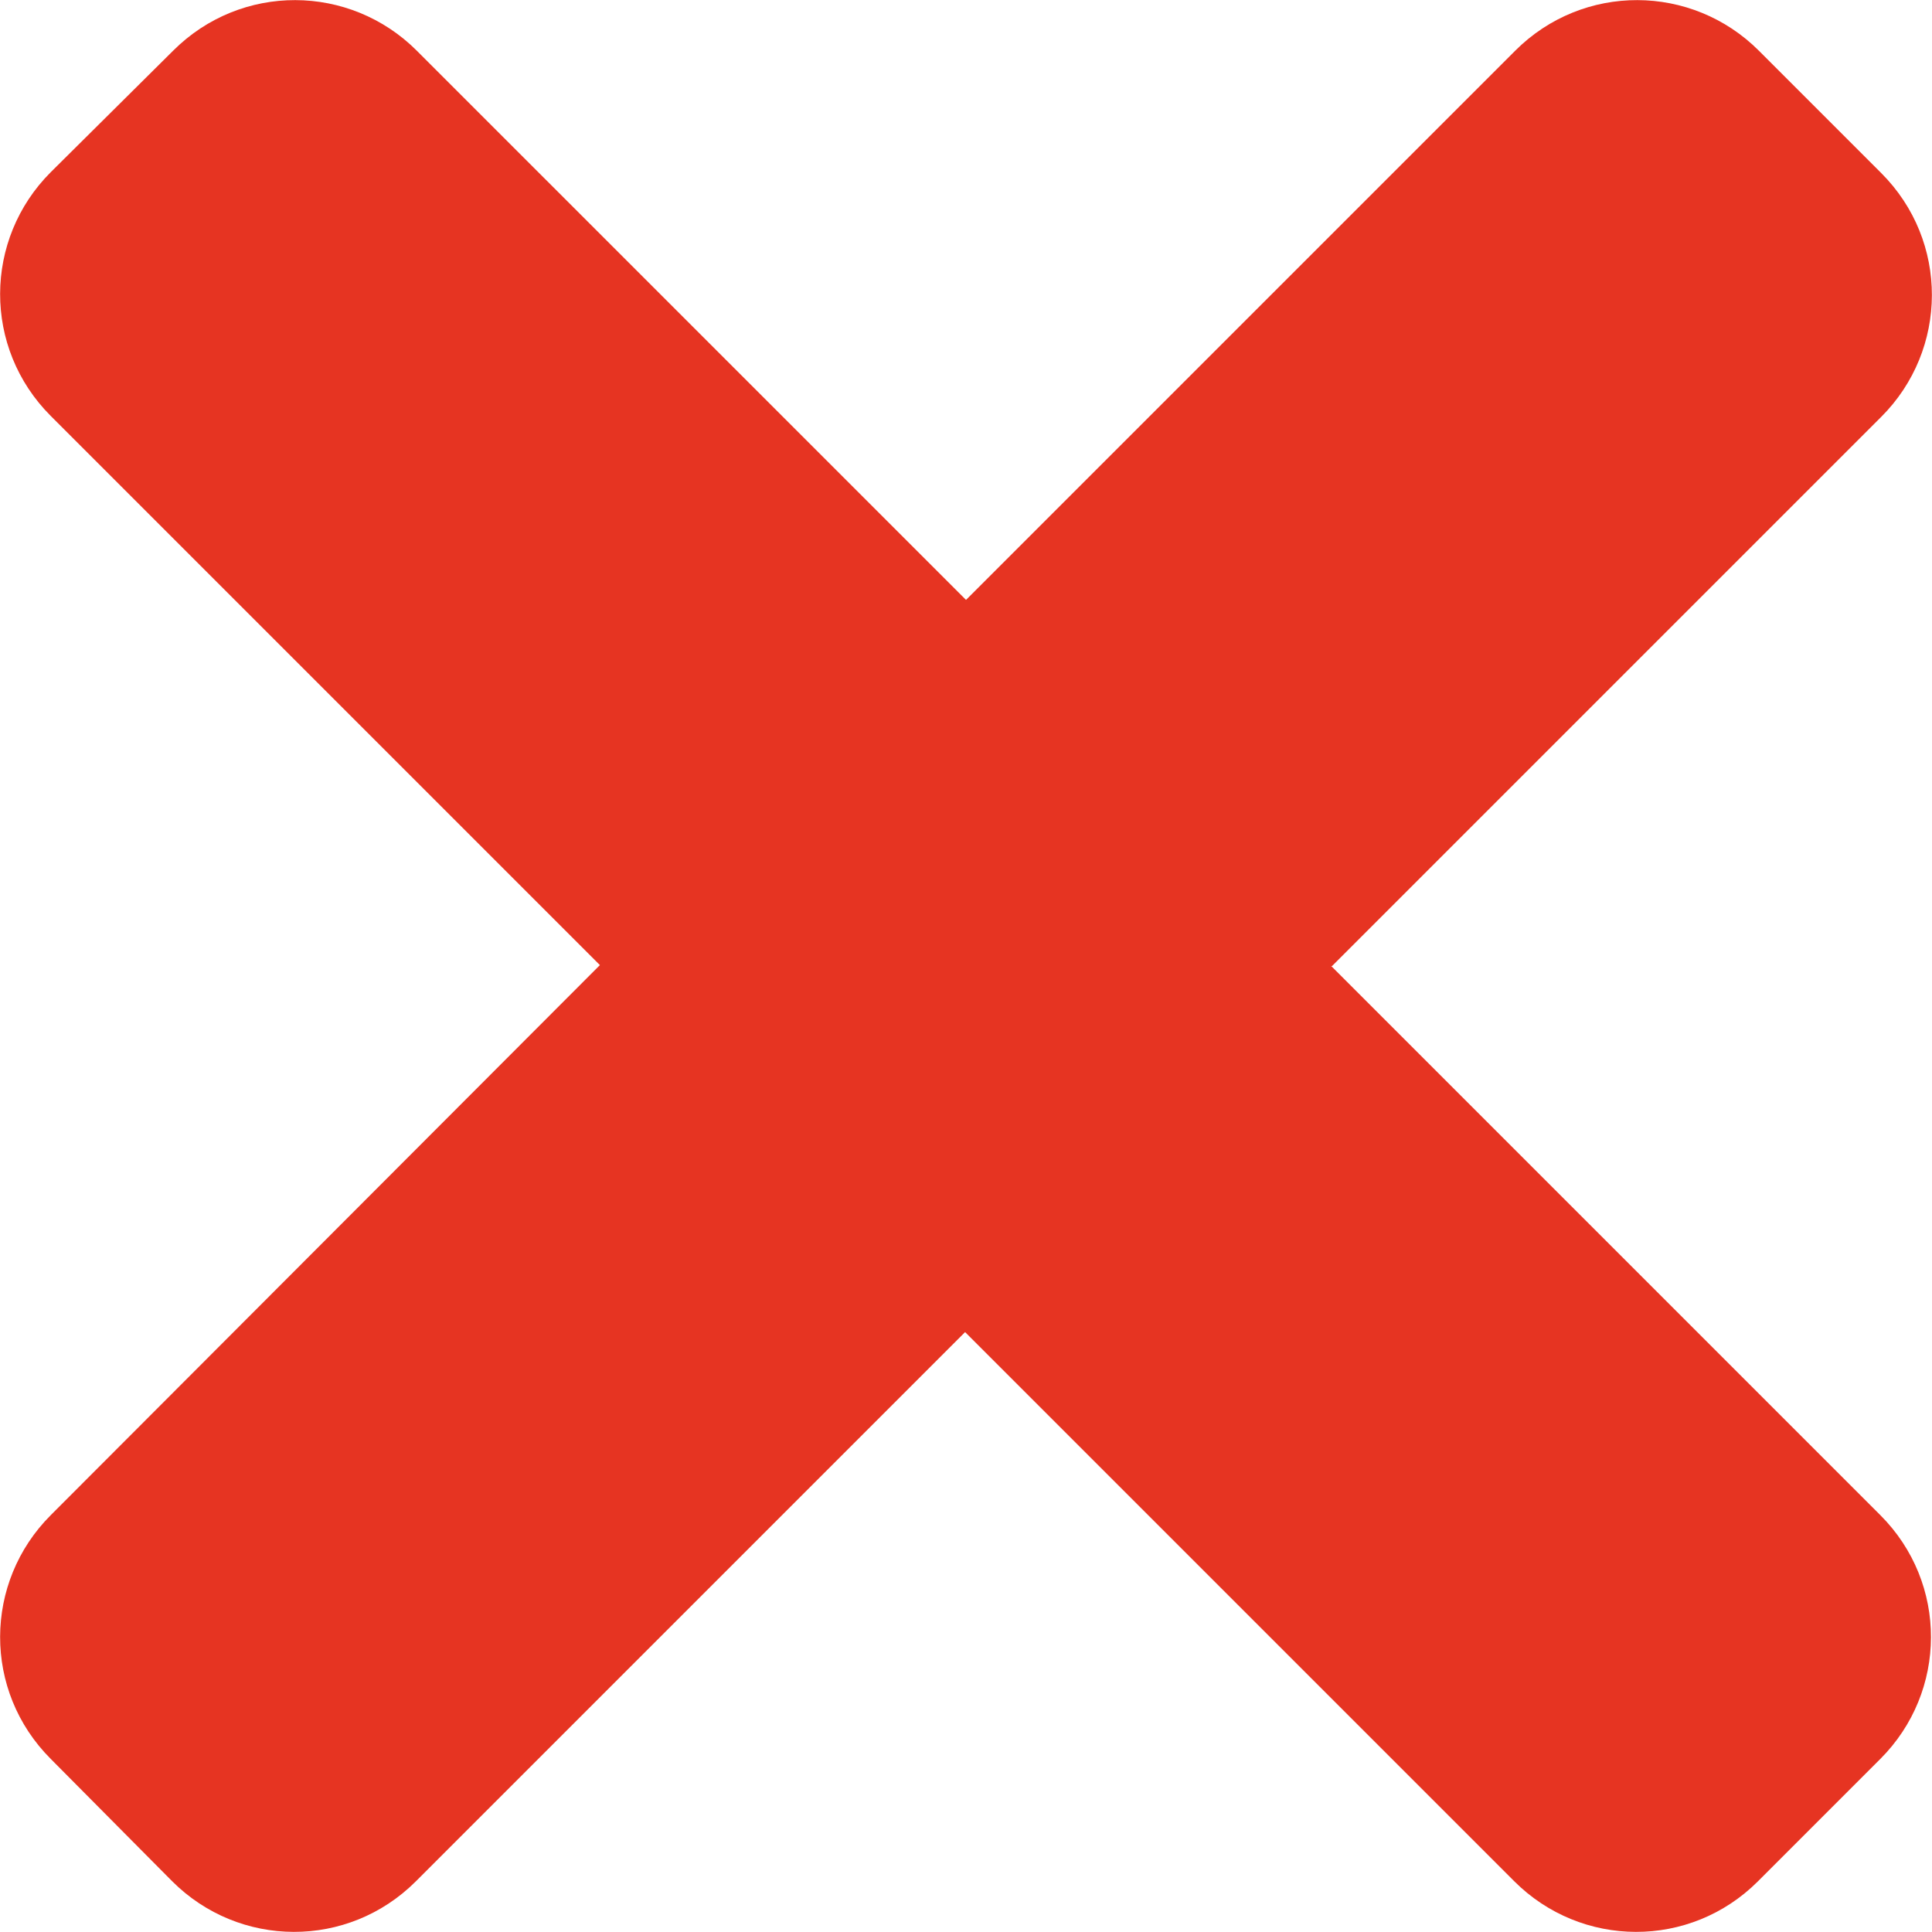
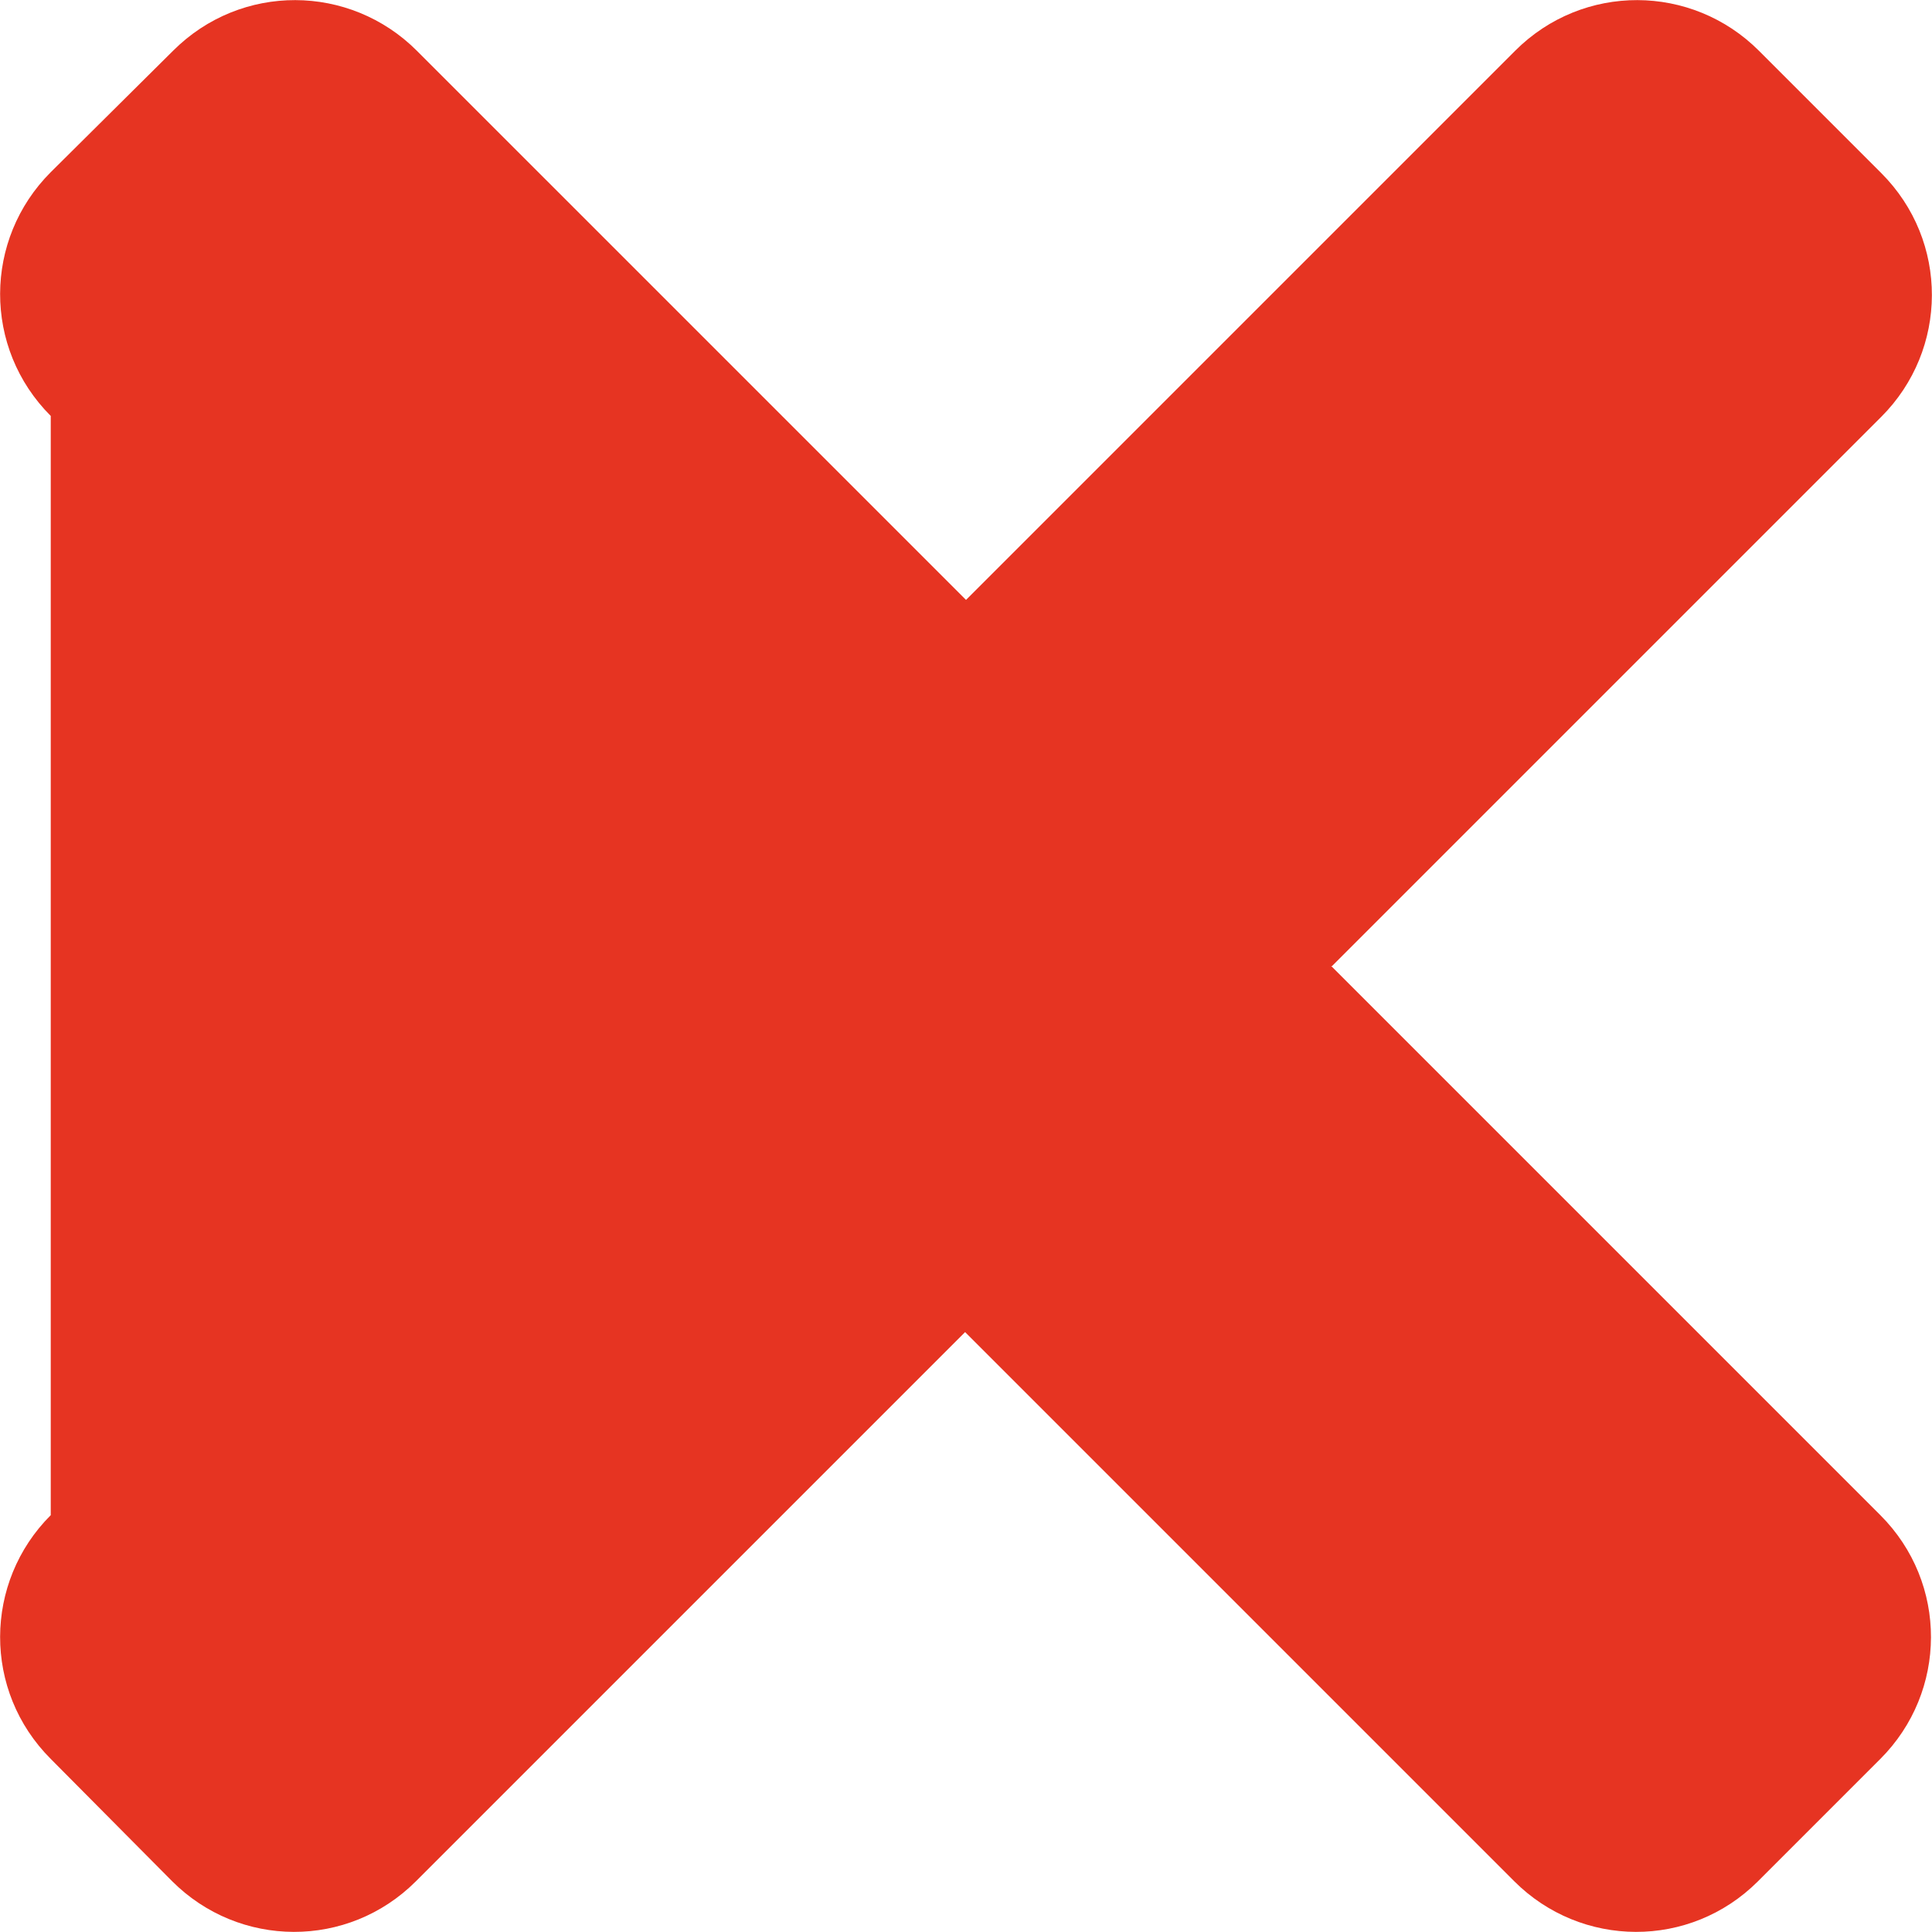
<svg xmlns="http://www.w3.org/2000/svg" id="Capa_2" viewBox="0 0 21.32 21.32">
  <defs>
    <style>.cls-1{fill:#e63422;}</style>
  </defs>
  <g id="Capa_1-2">
-     <path id="times" class="cls-1" d="M14.7,10.66l6.06-6.06c.74-.74,.75-1.94,0-2.69,0,0,0,0,0,0l-1.35-1.35c-.74-.74-1.94-.75-2.69,0,0,0,0,0,0,0l-6.06,6.06L4.6,.56c-.74-.74-1.94-.75-2.69,0,0,0,0,0,0,0L.56,1.9c-.74,.74-.75,1.94,0,2.69,0,0,0,0,0,0l6.06,6.06L.56,16.72c-.74,.74-.75,1.94,0,2.69,0,0,0,0,0,0l1.34,1.35c.74,.74,1.94,.75,2.69,0,0,0,0,0,0,0l6.06-6.06,6.06,6.06c.74,.74,1.94,.75,2.69,0,0,0,0,0,0,0l1.35-1.35c.74-.74,.75-1.94,0-2.69,0,0,0,0,0,0l-6.06-6.06Z" />
+     <path id="times" class="cls-1" d="M14.7,10.66l6.06-6.06c.74-.74,.75-1.94,0-2.69,0,0,0,0,0,0l-1.35-1.35c-.74-.74-1.94-.75-2.69,0,0,0,0,0,0,0l-6.06,6.06L4.6,.56c-.74-.74-1.94-.75-2.69,0,0,0,0,0,0,0L.56,1.9c-.74,.74-.75,1.94,0,2.69,0,0,0,0,0,0L.56,16.72c-.74,.74-.75,1.94,0,2.69,0,0,0,0,0,0l1.34,1.35c.74,.74,1.94,.75,2.69,0,0,0,0,0,0,0l6.06-6.06,6.06,6.06c.74,.74,1.94,.75,2.69,0,0,0,0,0,0,0l1.35-1.35c.74-.74,.75-1.94,0-2.69,0,0,0,0,0,0l-6.06-6.06Z" />
  </g>
</svg>